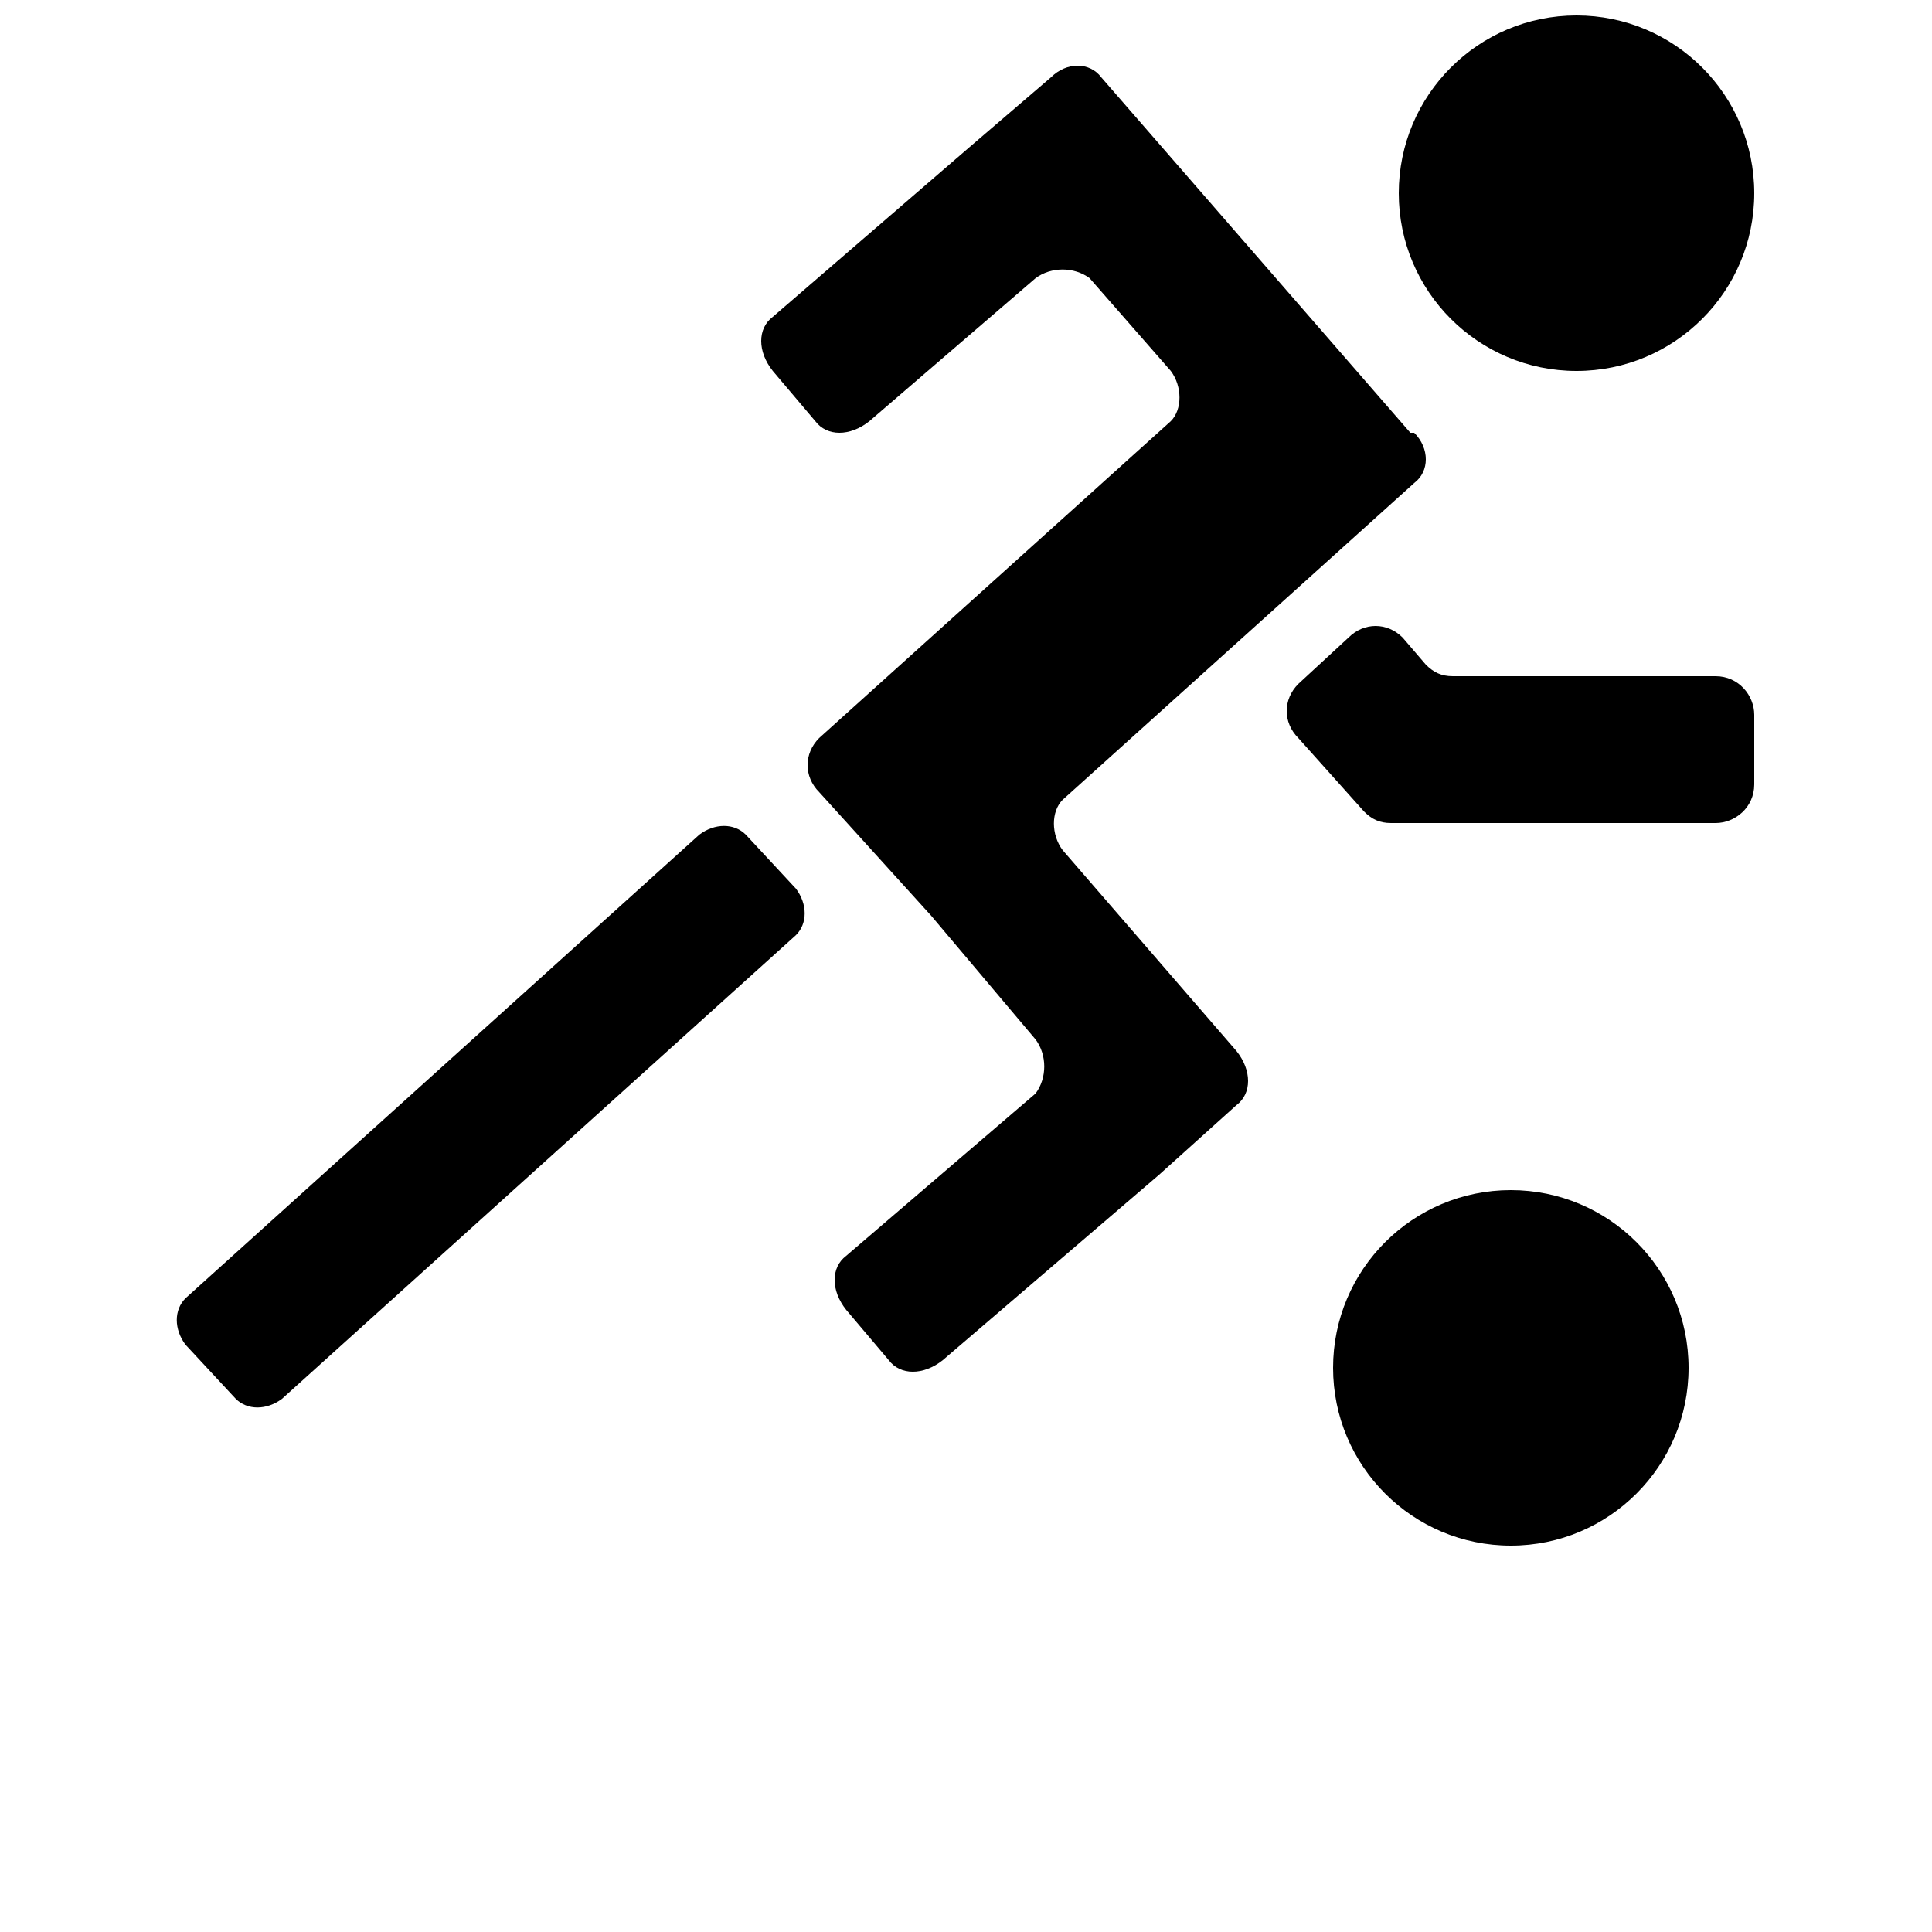
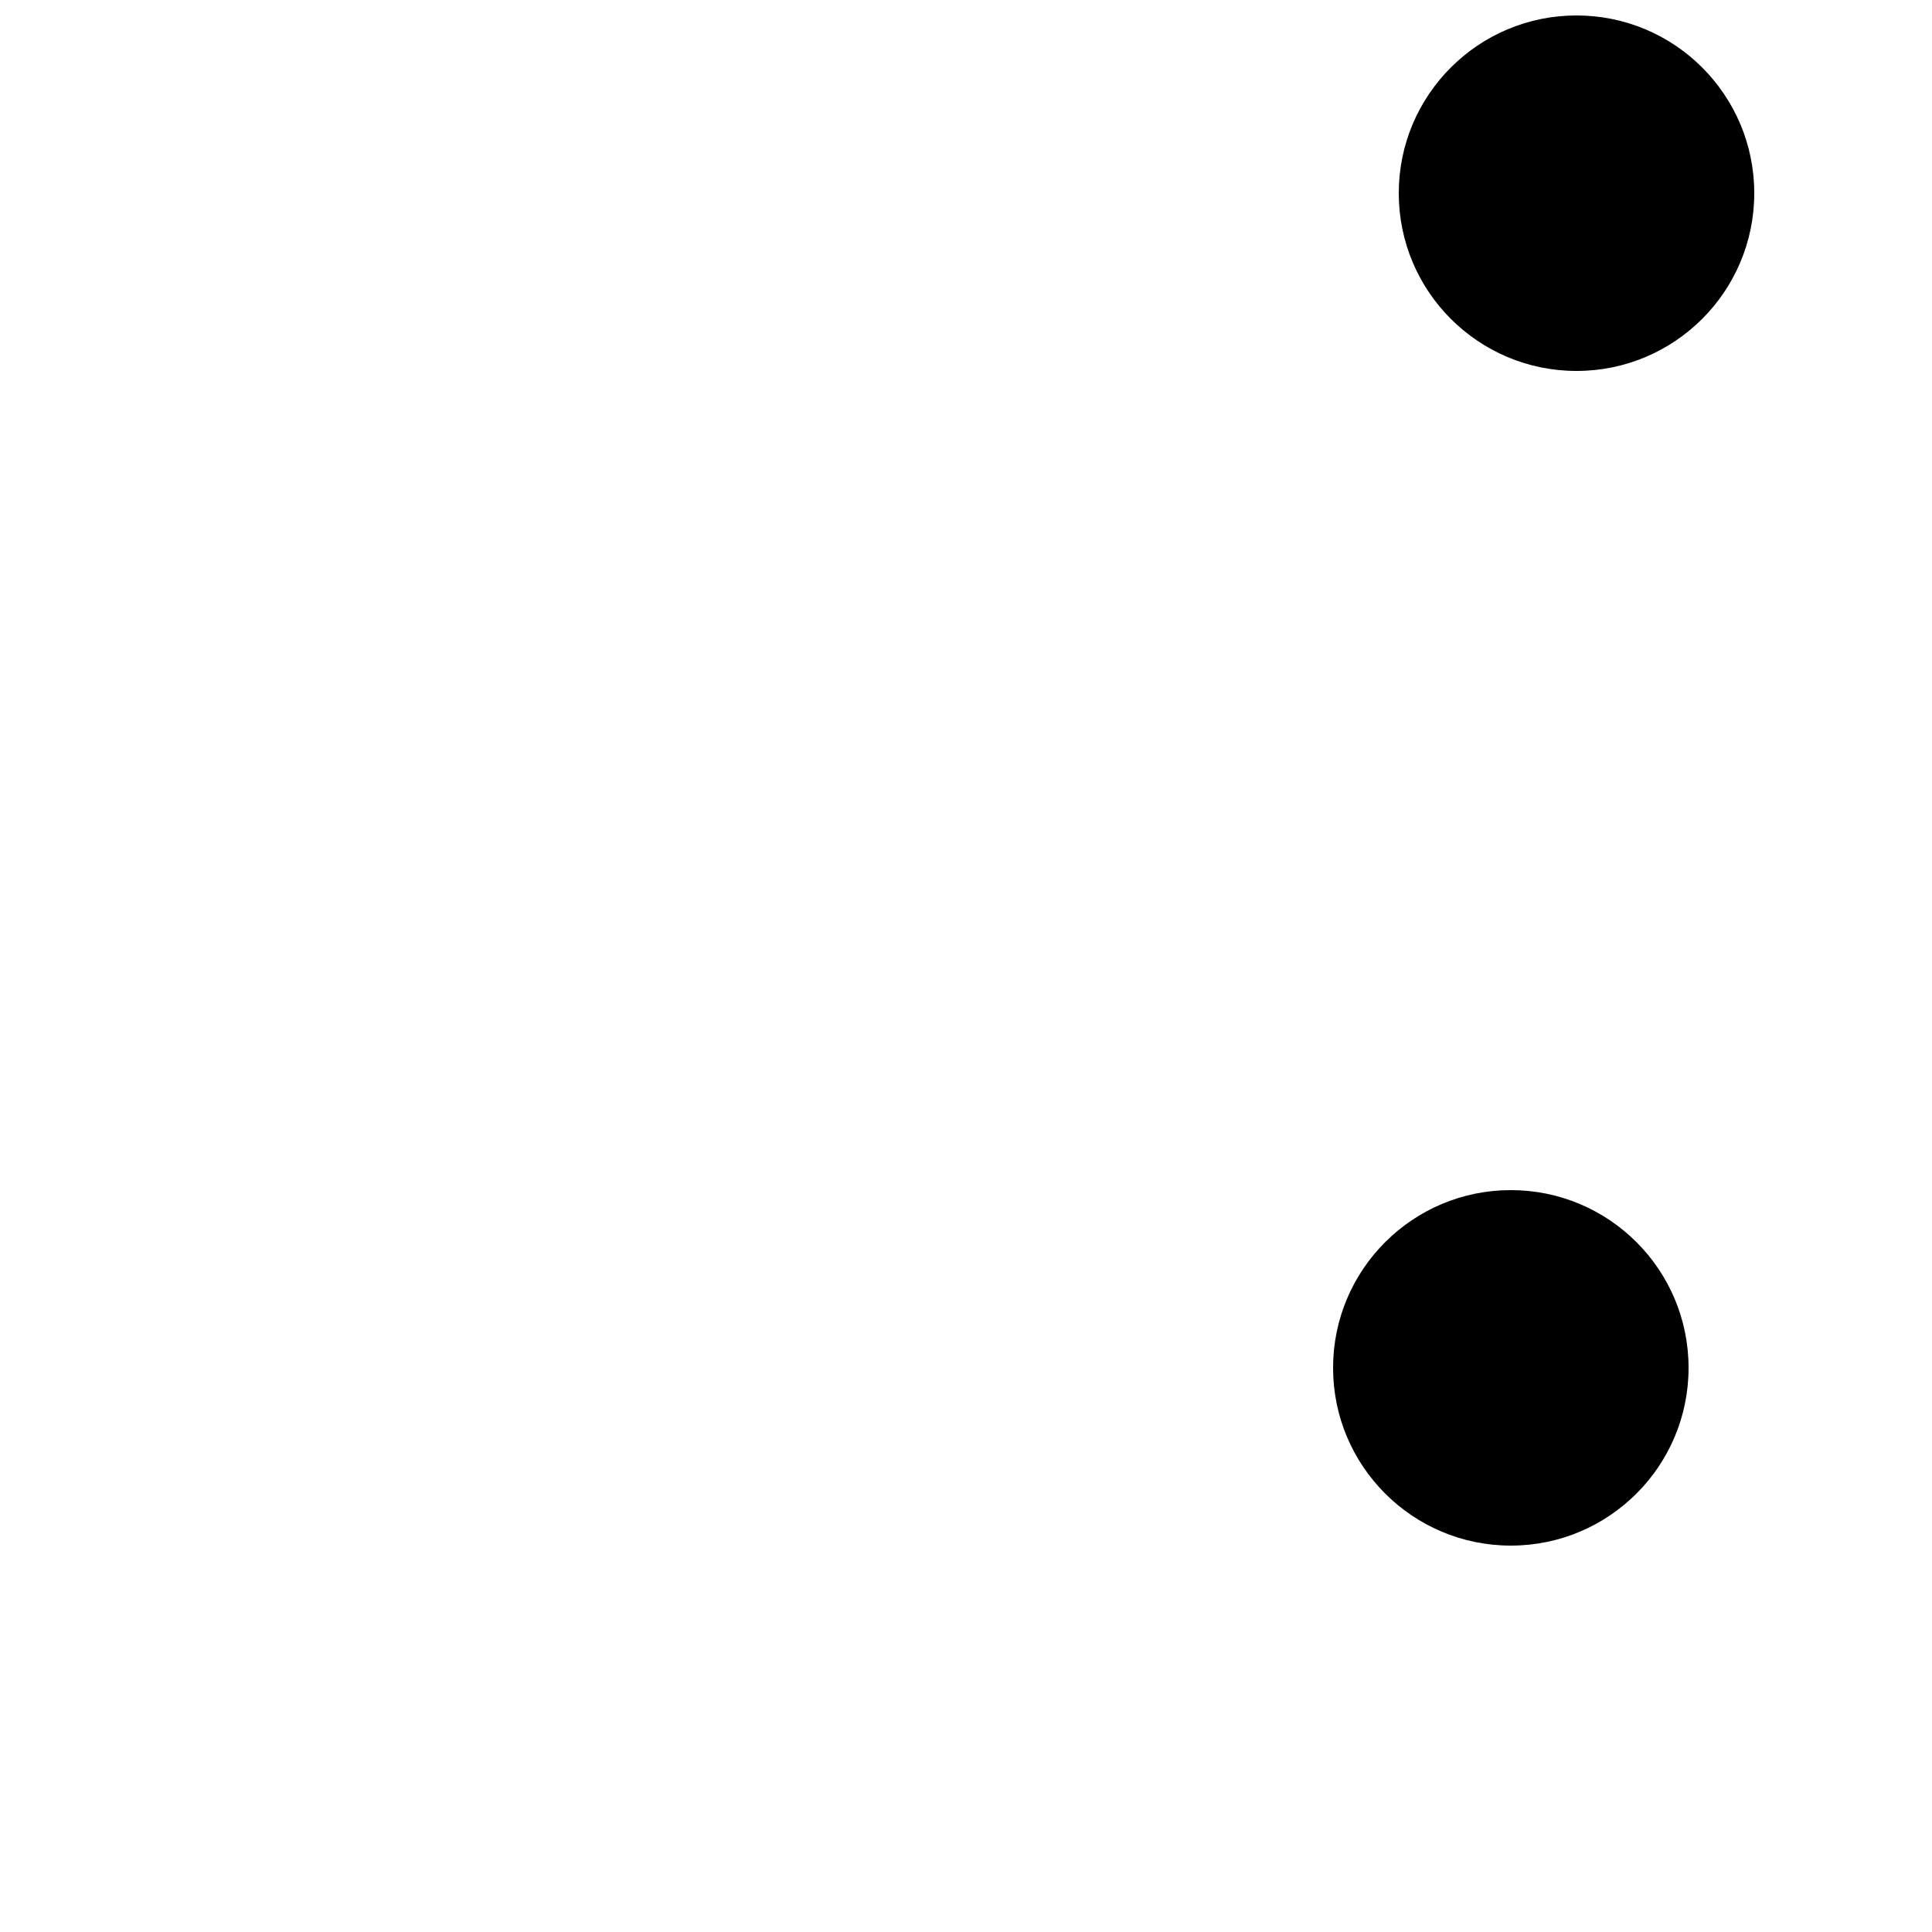
<svg xmlns="http://www.w3.org/2000/svg" viewBox="0 0 50 50" version="1.1" id="Calque_1">
  <circle r="4.6" cy="35.4" cx="39.1" />
-   <path d="M6.1,36.2l-1.3-1.4c-.3-.4-.3-.9,0-1.2l13.3-12c.4-.3.9-.3,1.2,0l1.3,1.4c.3.4.3.9,0,1.2l-13.3,12c-.4.3-.9.3-1.2,0Z" />
-   <path d="M36.9,17.2l-.6-.7c-.4-.4-1-.4-1.4,0l-1.3,1.2c-.4.4-.4,1,0,1.4l1.7,1.9c.2.2.4.3.7.3h8.4c.5,0,1-.4,1-1v-1.8c0-.5-.4-1-1-1h-6.8c-.3,0-.5-.1-.7-.3h0Z" />
  <circle r="4.6" cy="5" cx="40.8" />
-   <path d="M36.5,11.2L28.5,2c-.3-.4-.9-.4-1.3,0l-2.1,1.8h0l-5.1,4.4c-.4.3-.4.9,0,1.4l1.1,1.3c.3.4.9.4,1.4,0l4.3-3.7c.4-.3,1-.3,1.4,0l2.1,2.4c.3.4.3,1,0,1.3l-9.1,8.2c-.4.4-.4,1,0,1.4l2.9,3.2,2.7,3.2c.3.4.3,1,0,1.4l-4.9,4.2c-.4.3-.4.9,0,1.4l1.1,1.3c.3.4.9.4,1.4,0l5.6-4.8h0l2-1.8c.4-.3.4-.9,0-1.4l-4.5-5.2c-.3-.4-.3-1,0-1.3l9.1-8.2c.4-.3.4-.9,0-1.3h0Z" />
</svg>